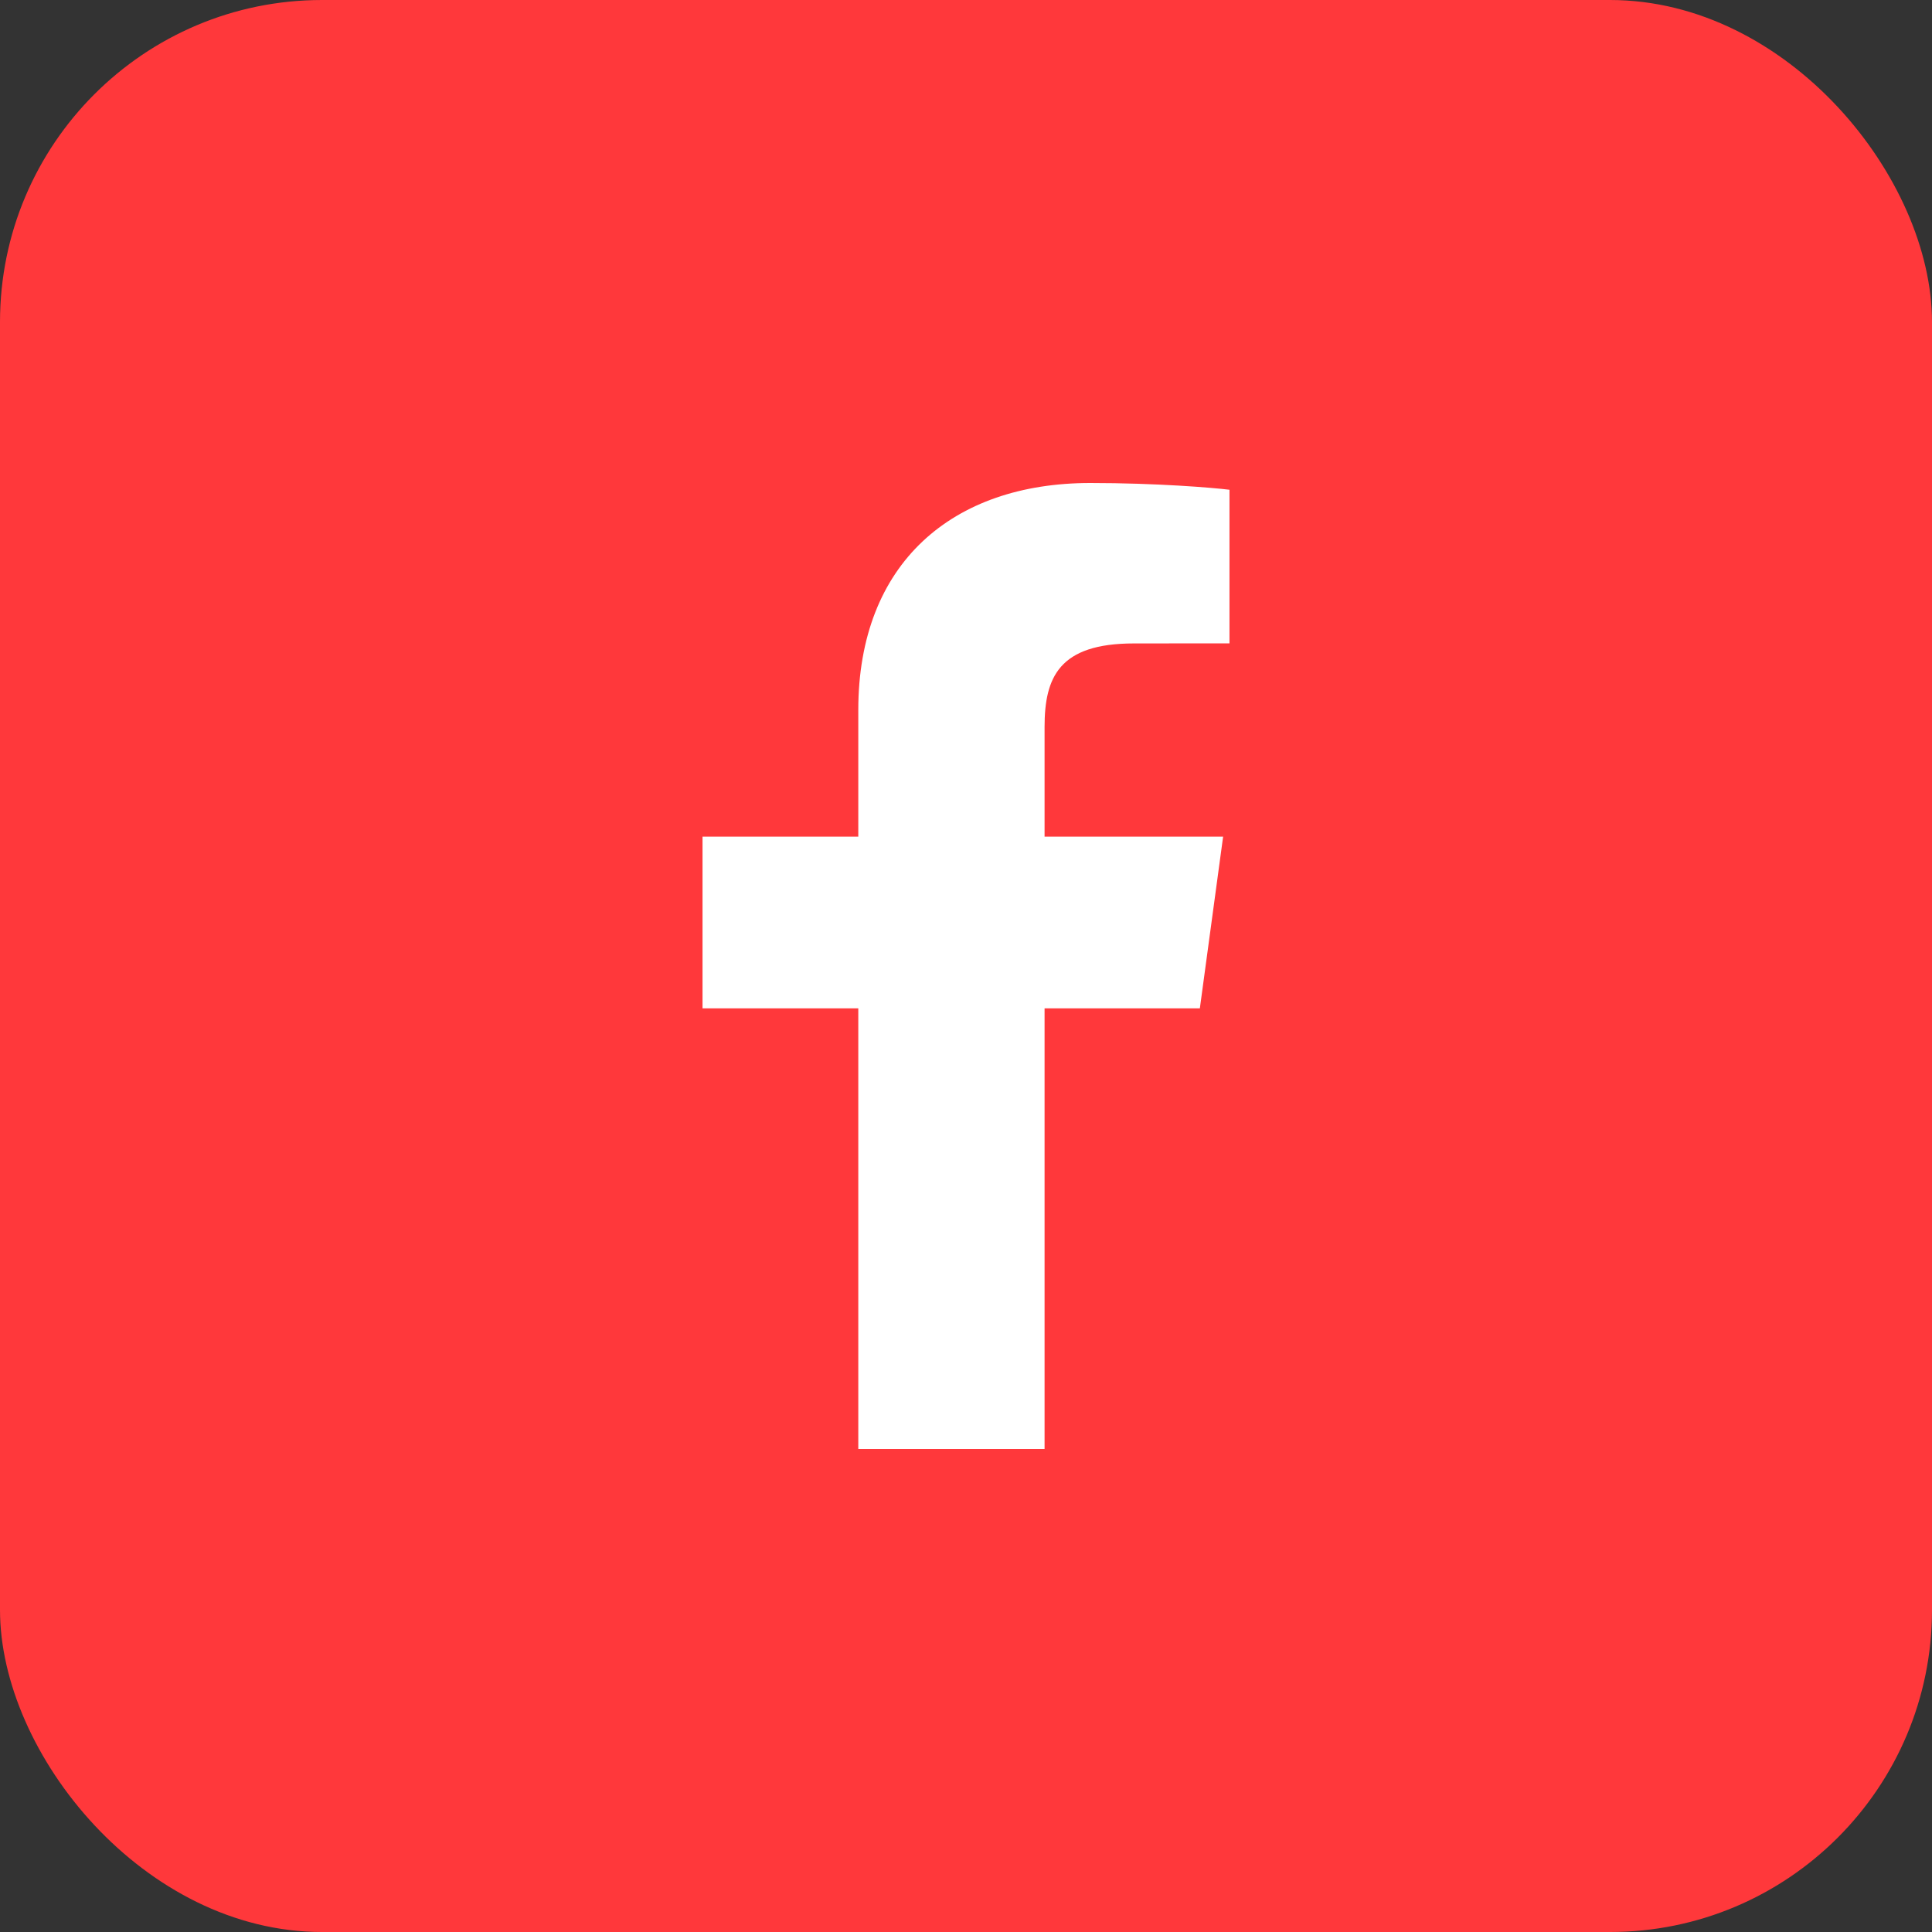
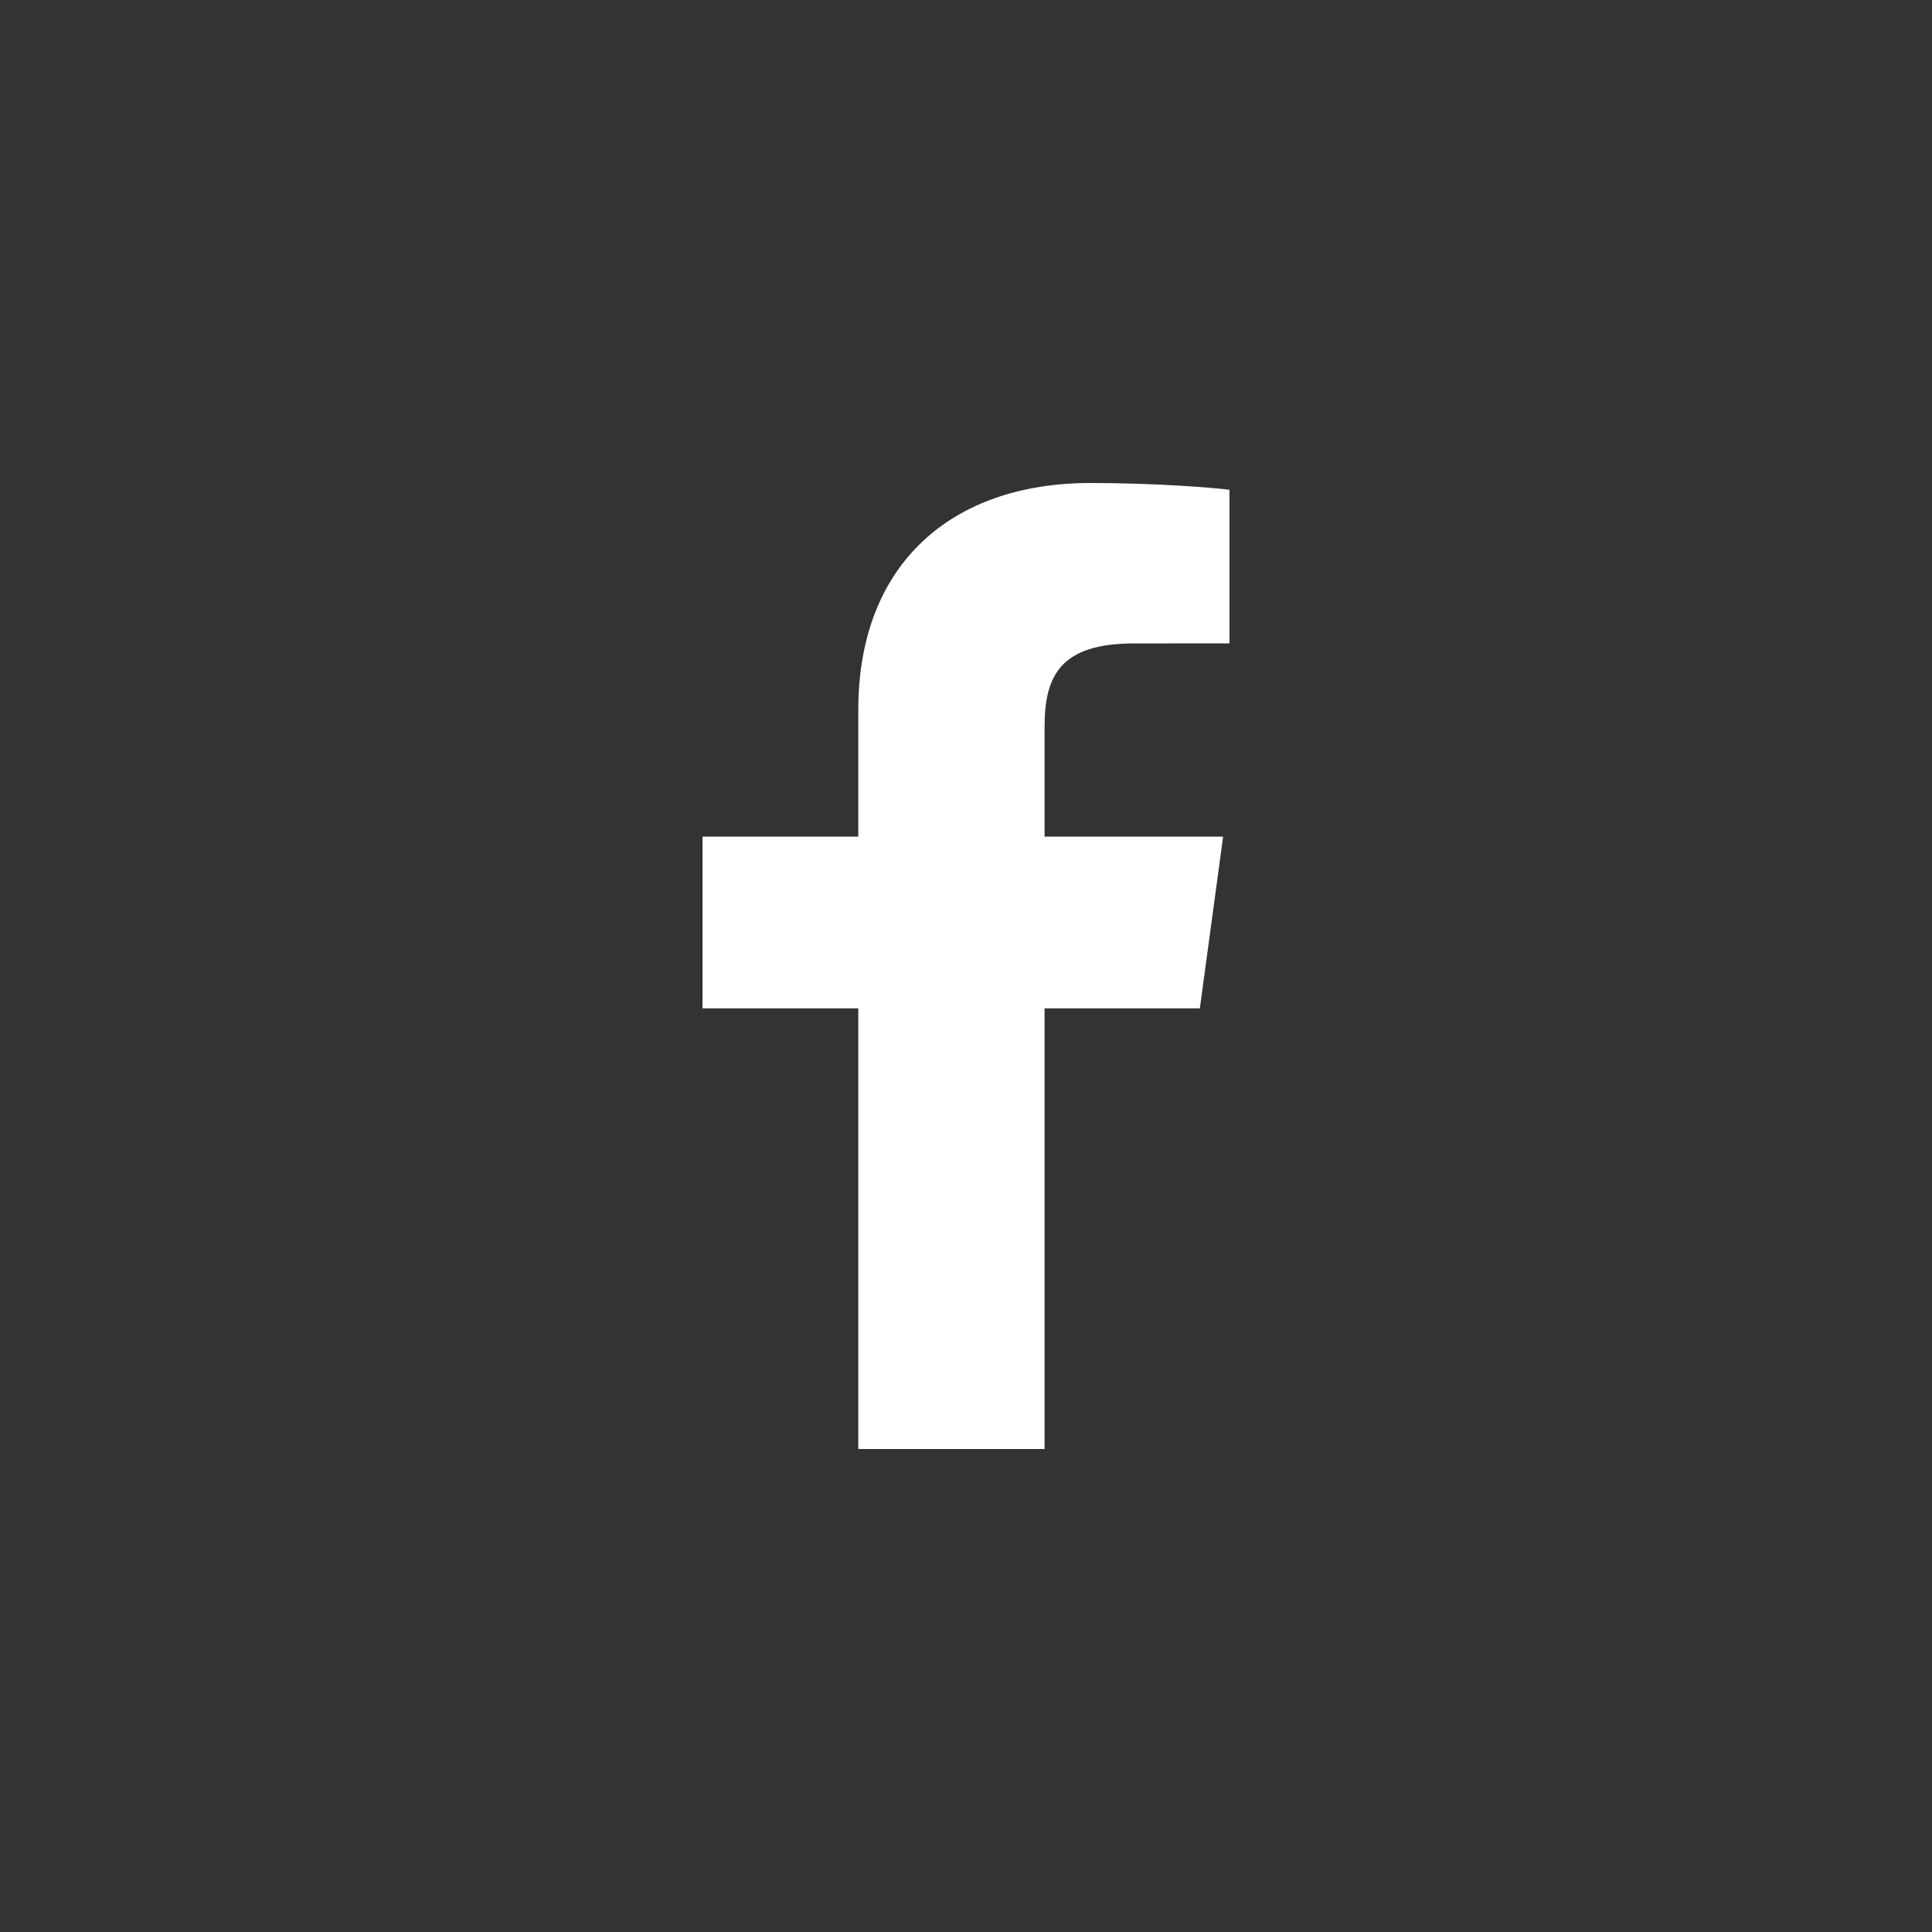
<svg xmlns="http://www.w3.org/2000/svg" width="24" height="24" viewBox="0 0 24 24" fill="none">
  <rect x="0" y="0" width="24" height="24" fill="#333333" stroke="none" />
-   <rect width="24" height="24" rx="4" fill="#FF383B" />
  <path d="M12.976 18V12.526H14.905L15.194 10.393H12.976V9.031C12.976 8.413 13.156 7.993 14.086 7.993L15.273 7.992V6.084C15.067 6.058 14.363 6 13.544 6C11.833 6 10.662 6.994 10.662 8.82V10.393H8.727V12.526H10.662V18H12.976V18Z" fill="white" />
</svg>